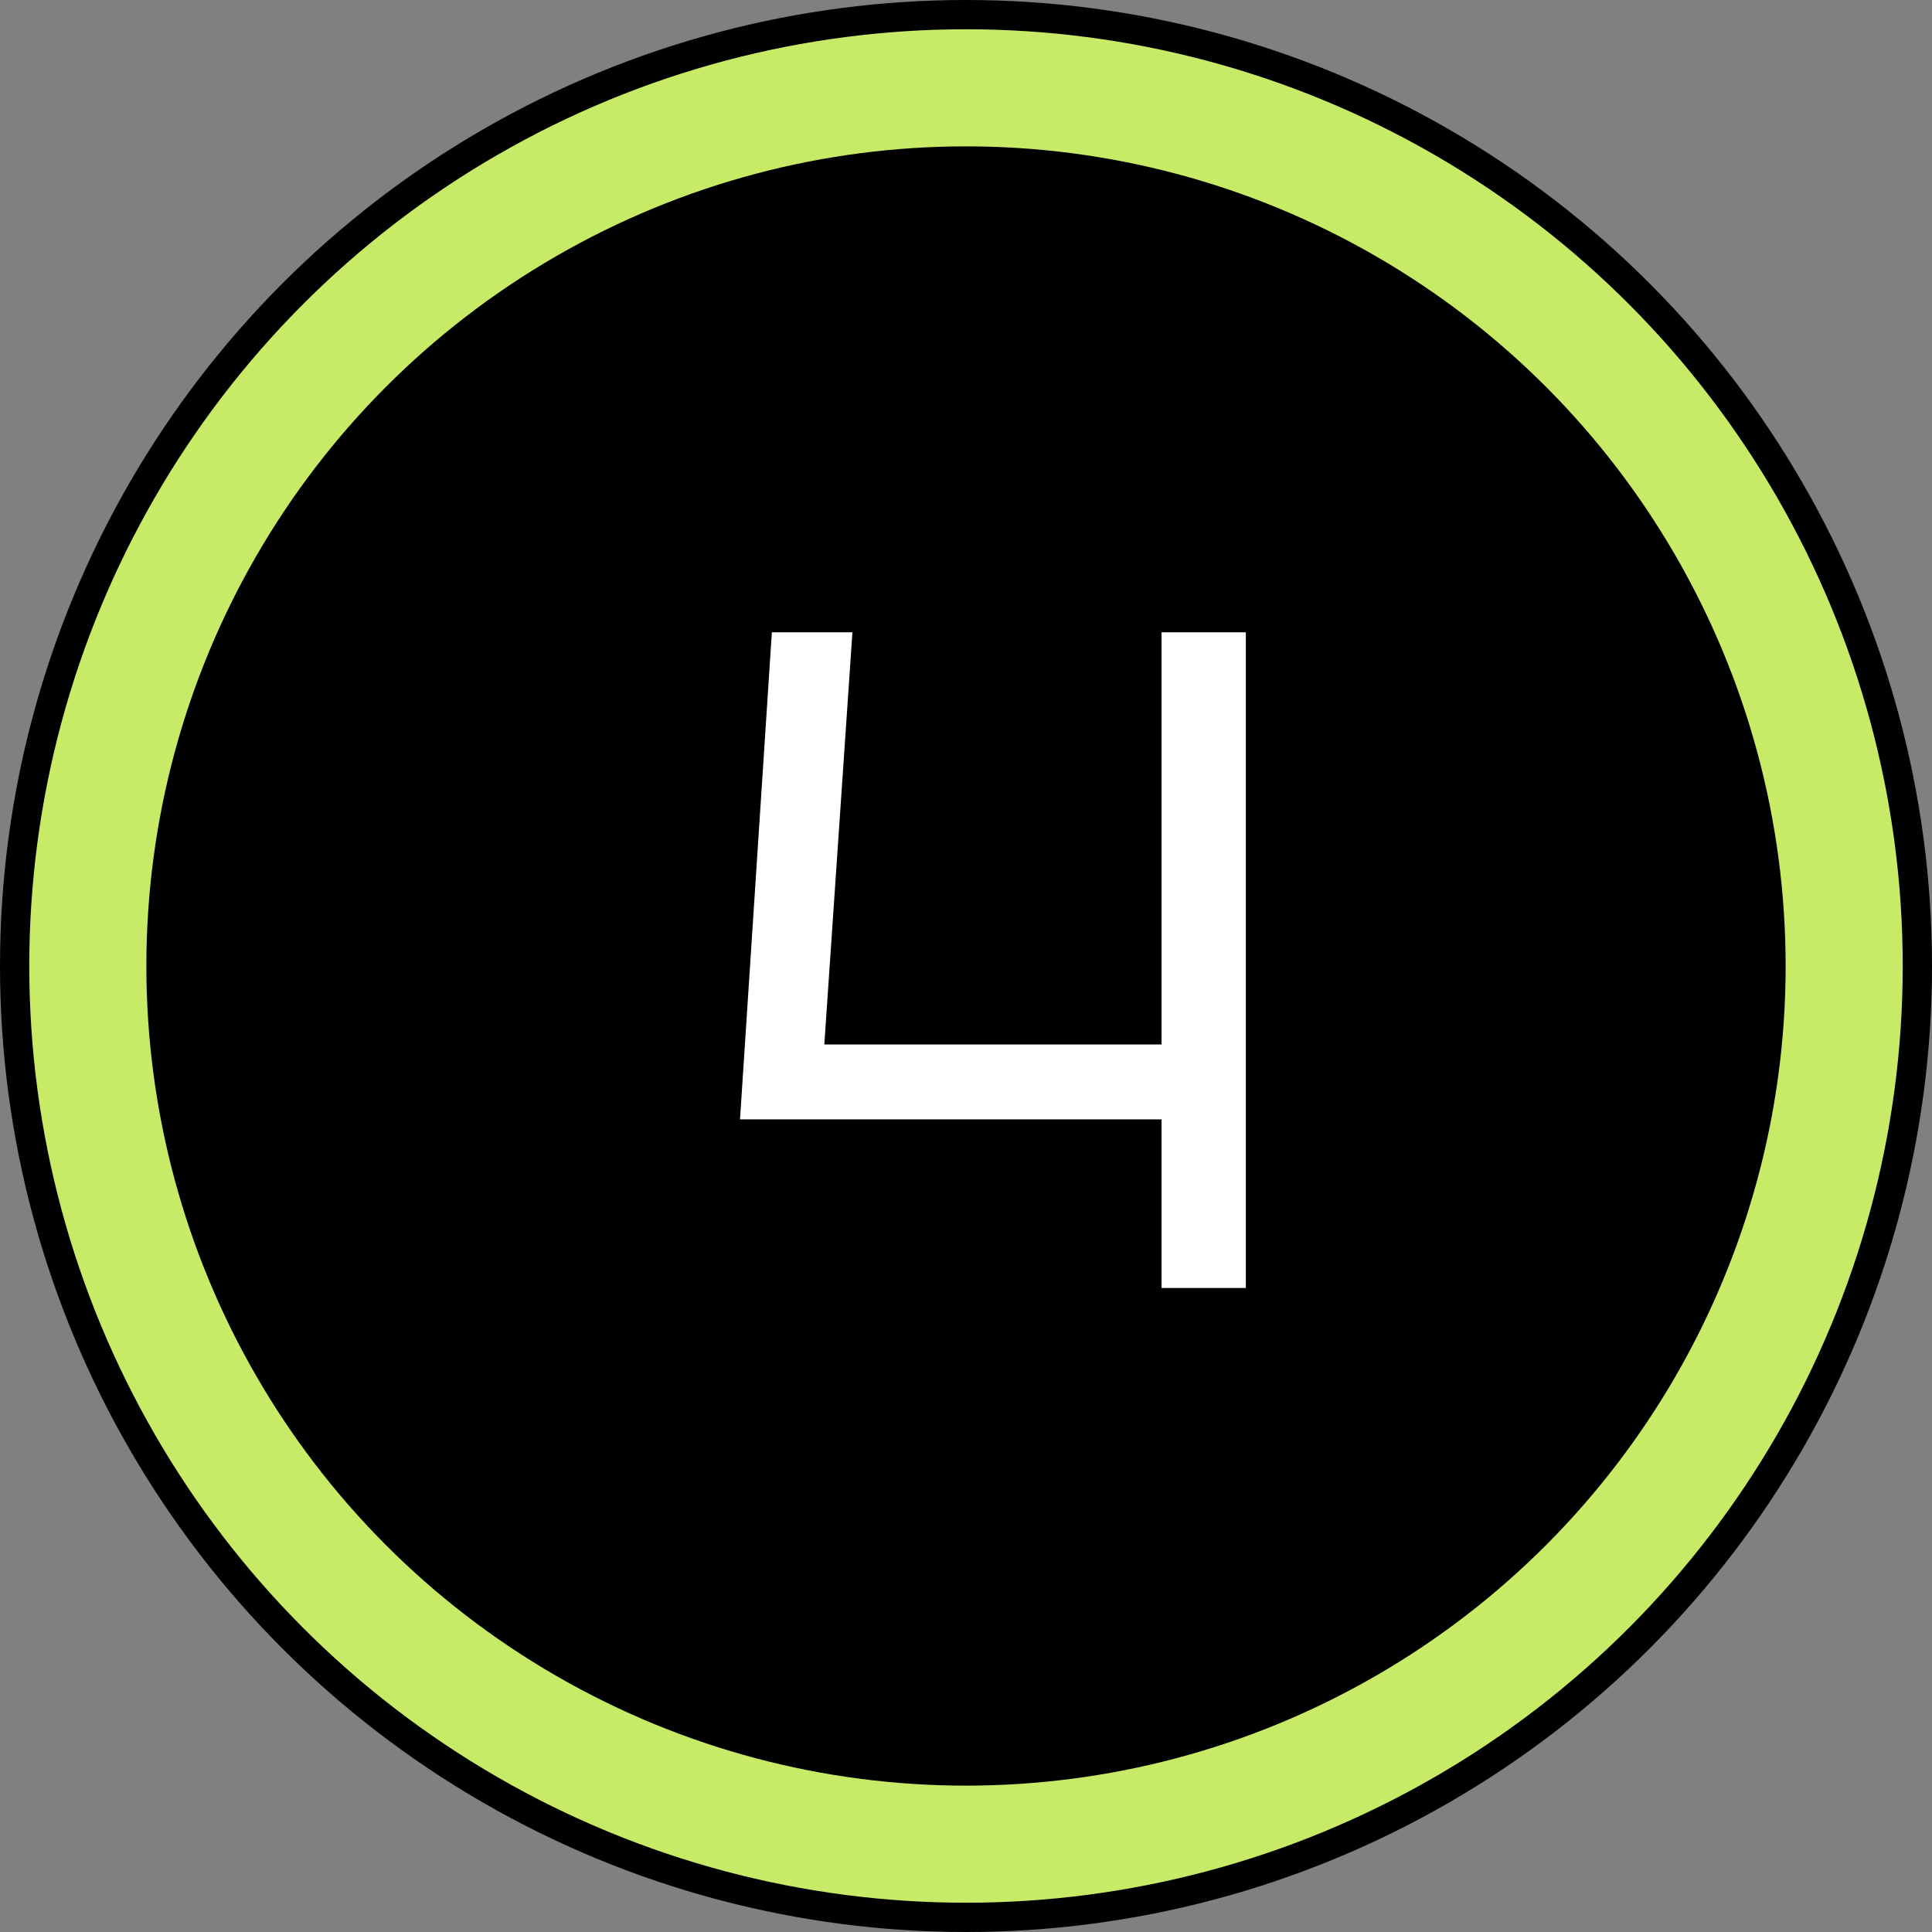
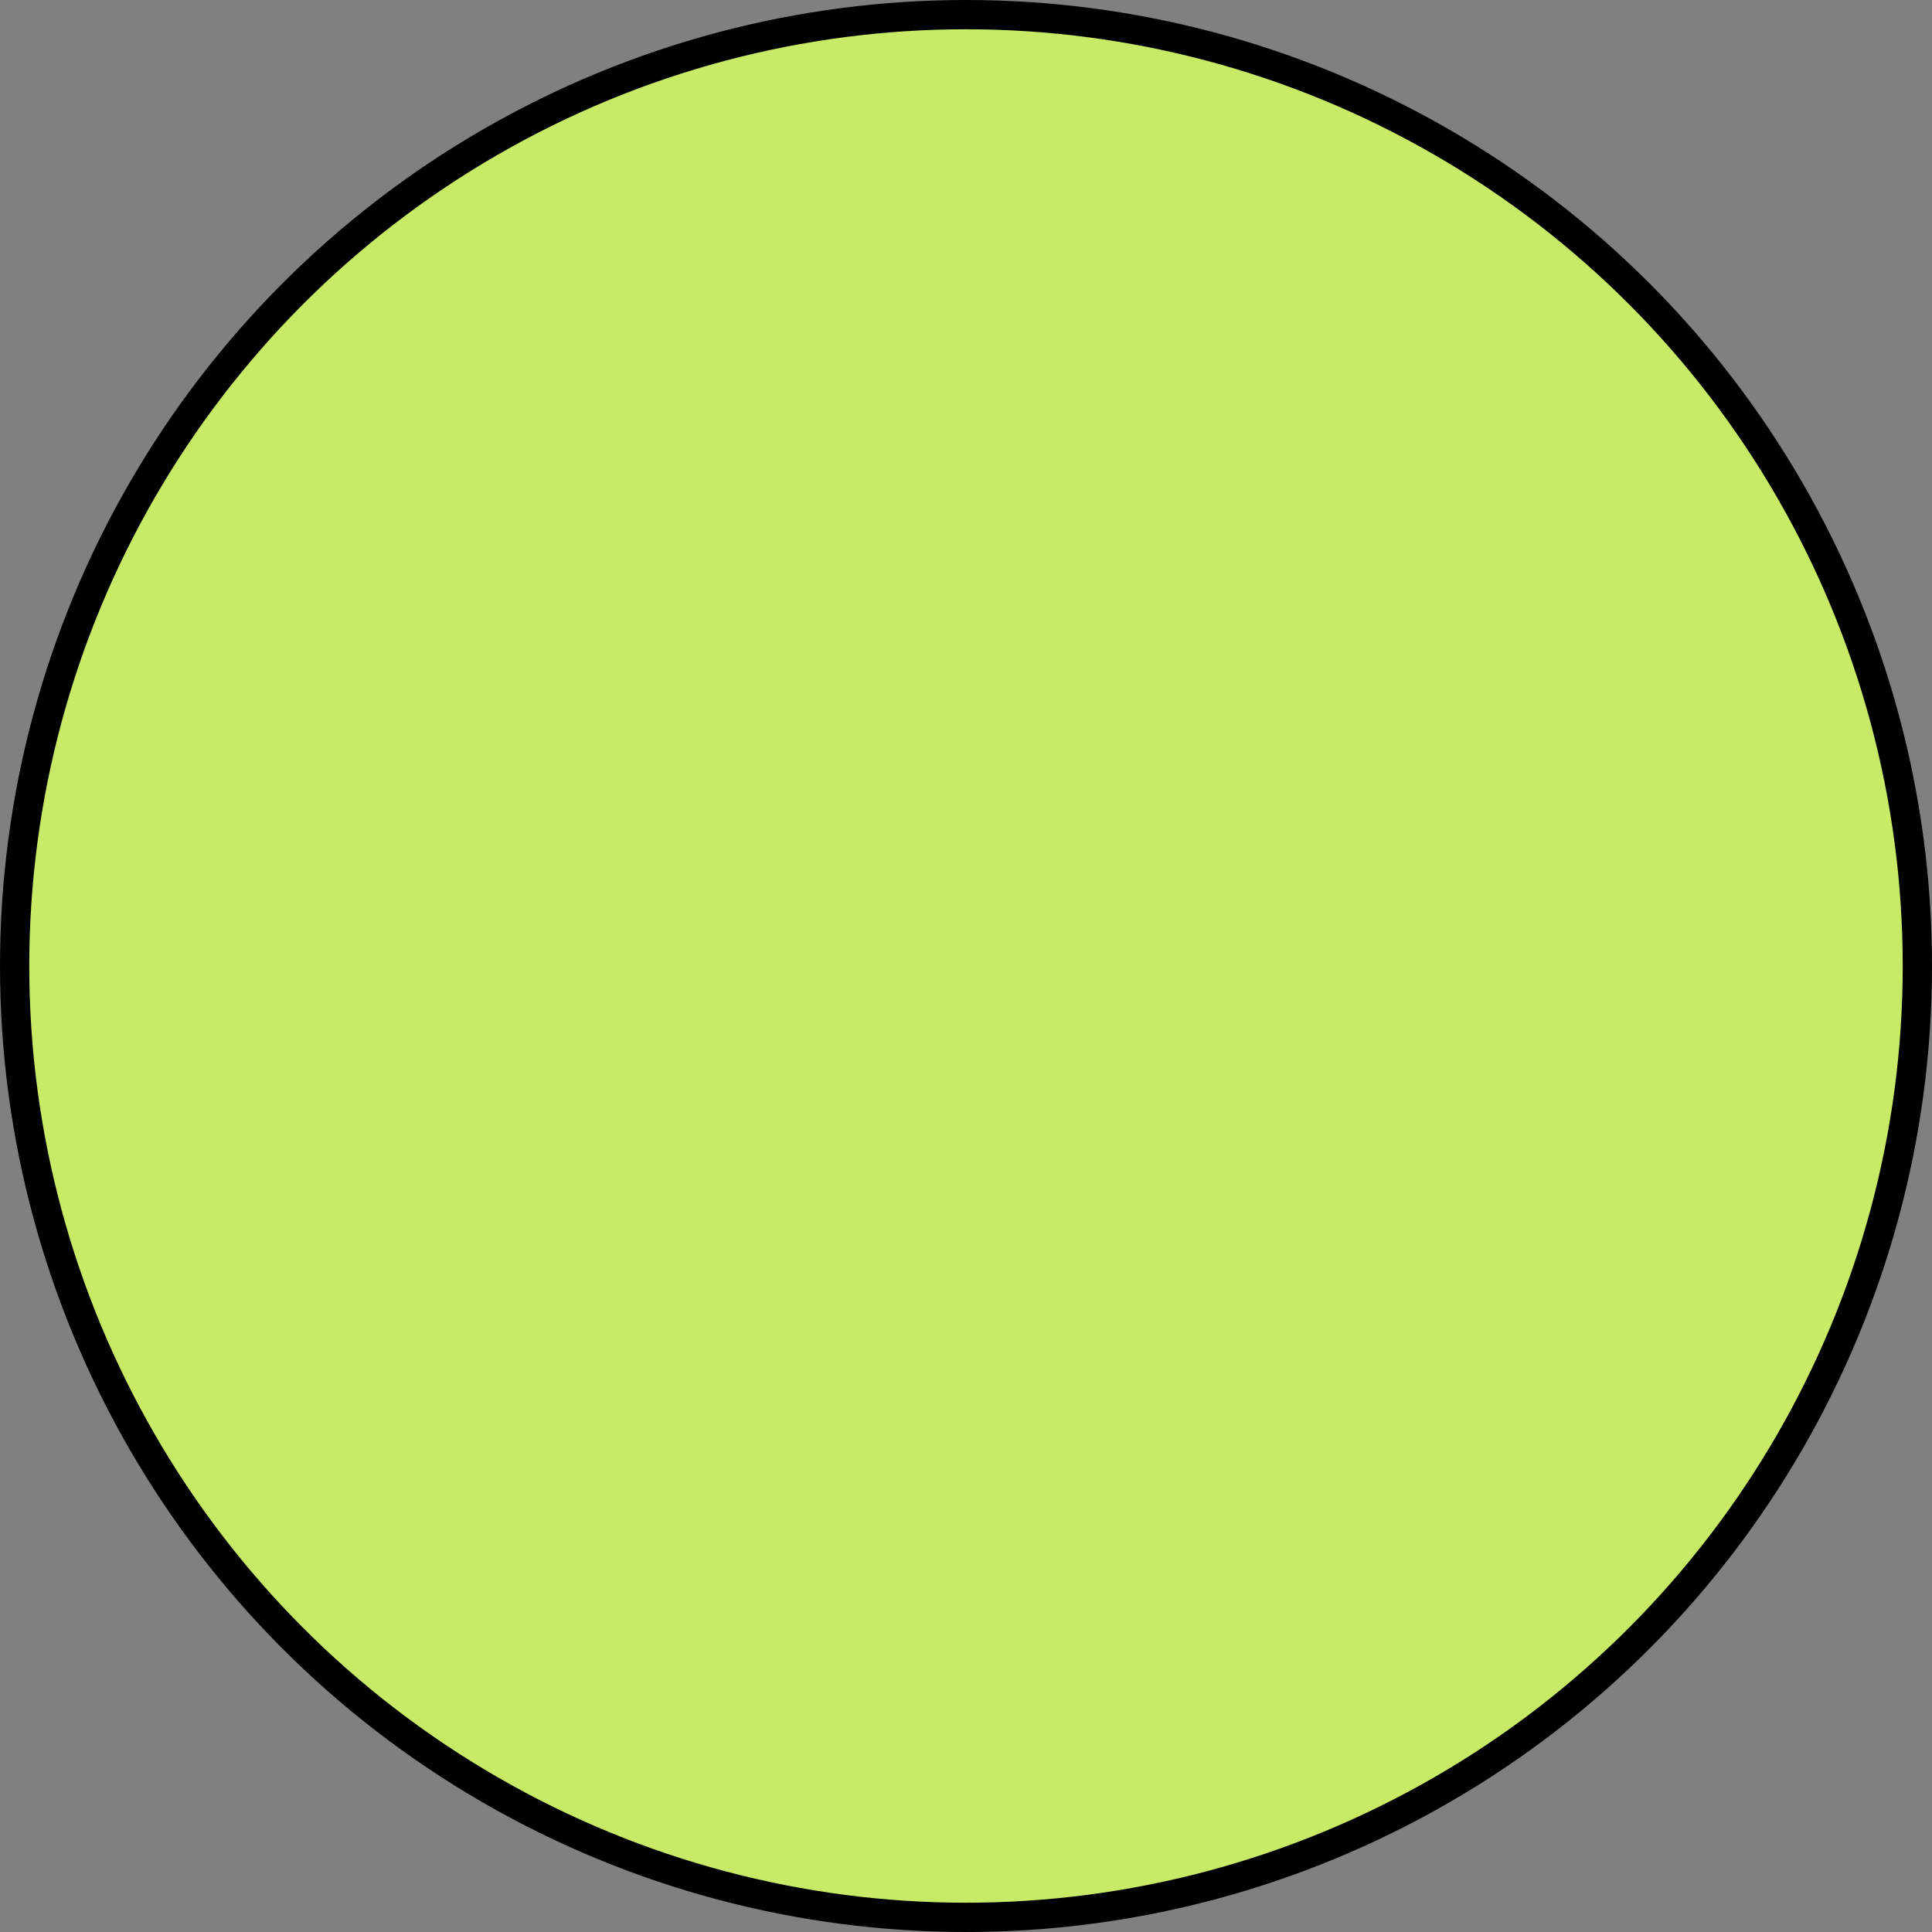
<svg xmlns="http://www.w3.org/2000/svg" width="66" height="66" viewBox="0 0 66 66" fill="none">
  <rect x="0" y="0" width="66" height="66" fill="#808080" stroke="none" />
  <circle cx="33" cy="33" r="32.5" fill="#C8EB67" stroke="black" />
-   <circle cx="33" cy="33" r="28" fill="black" />
-   <path d="M25.28 38.24L26.368 21.6H29.12L28.16 35.68H39.68V21.6H42.56V44H39.68V38.24H25.28Z" fill="white" />
</svg>